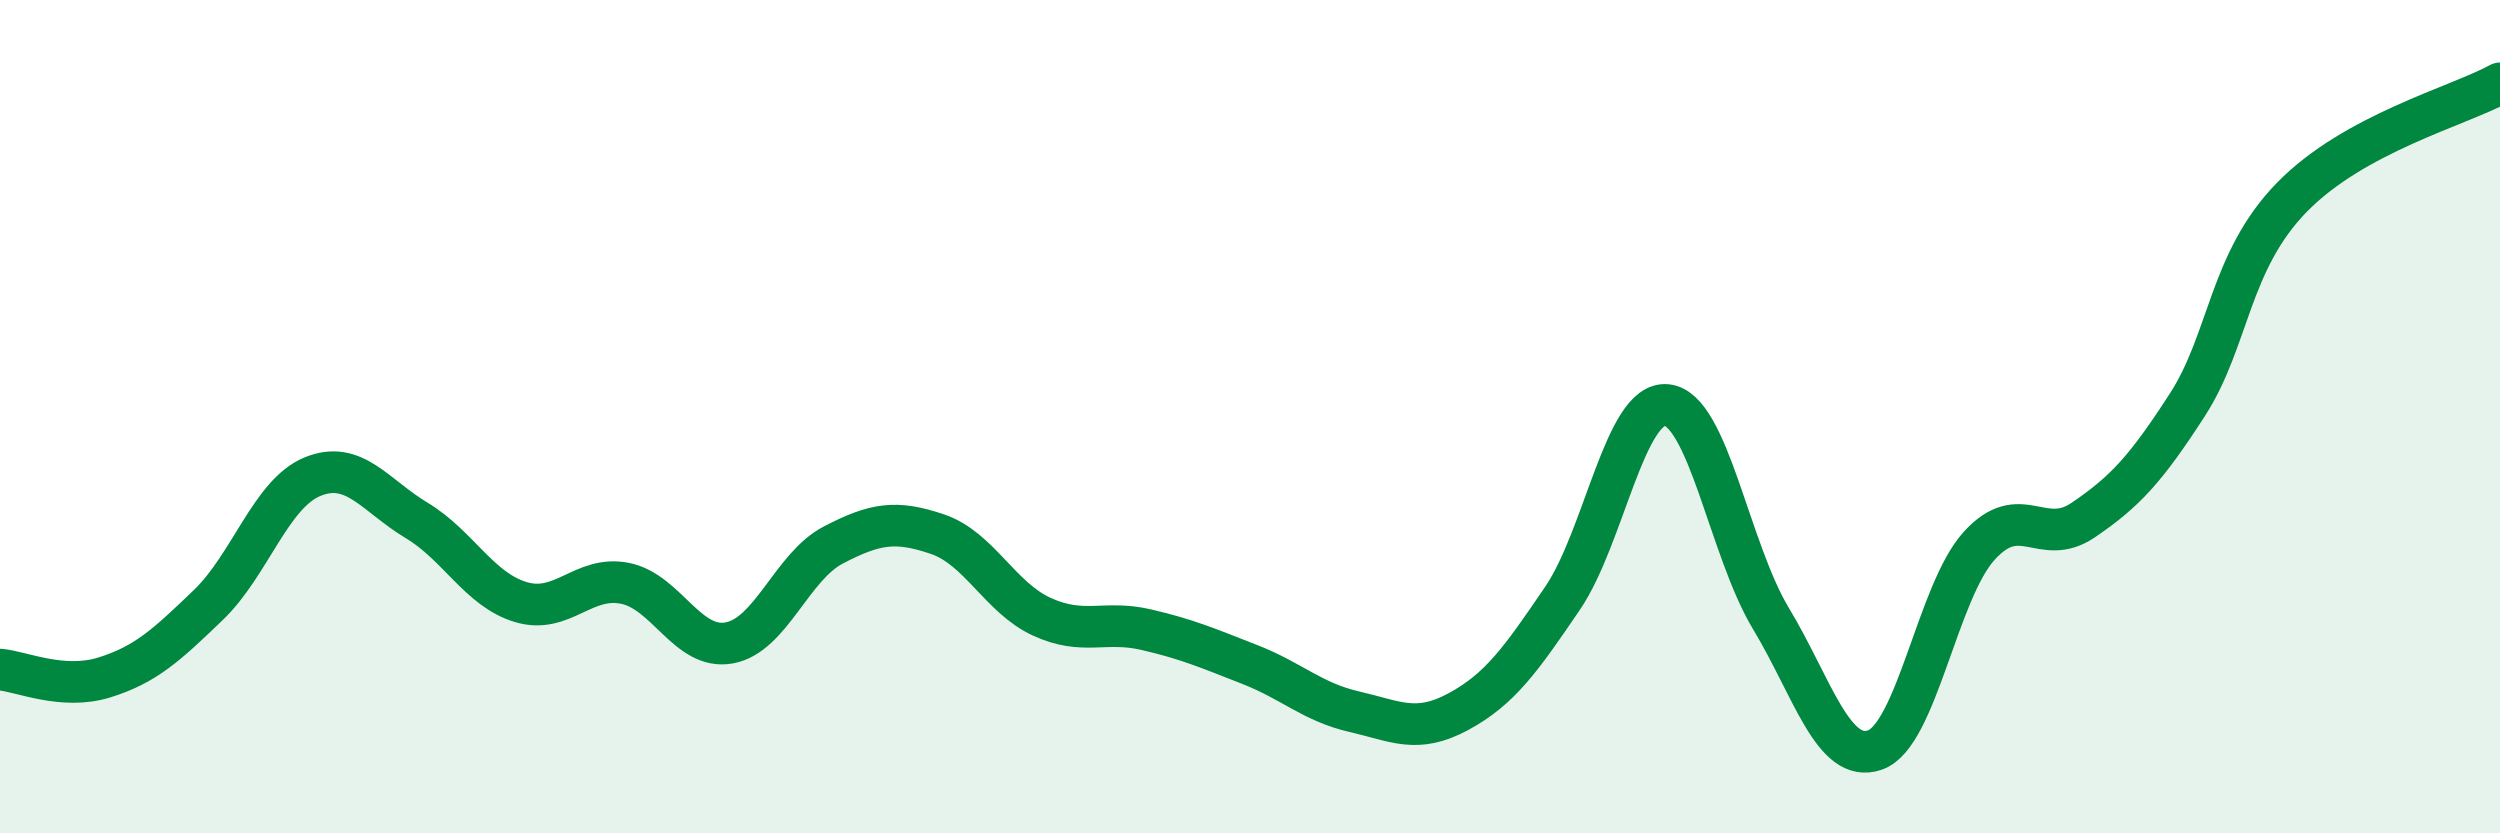
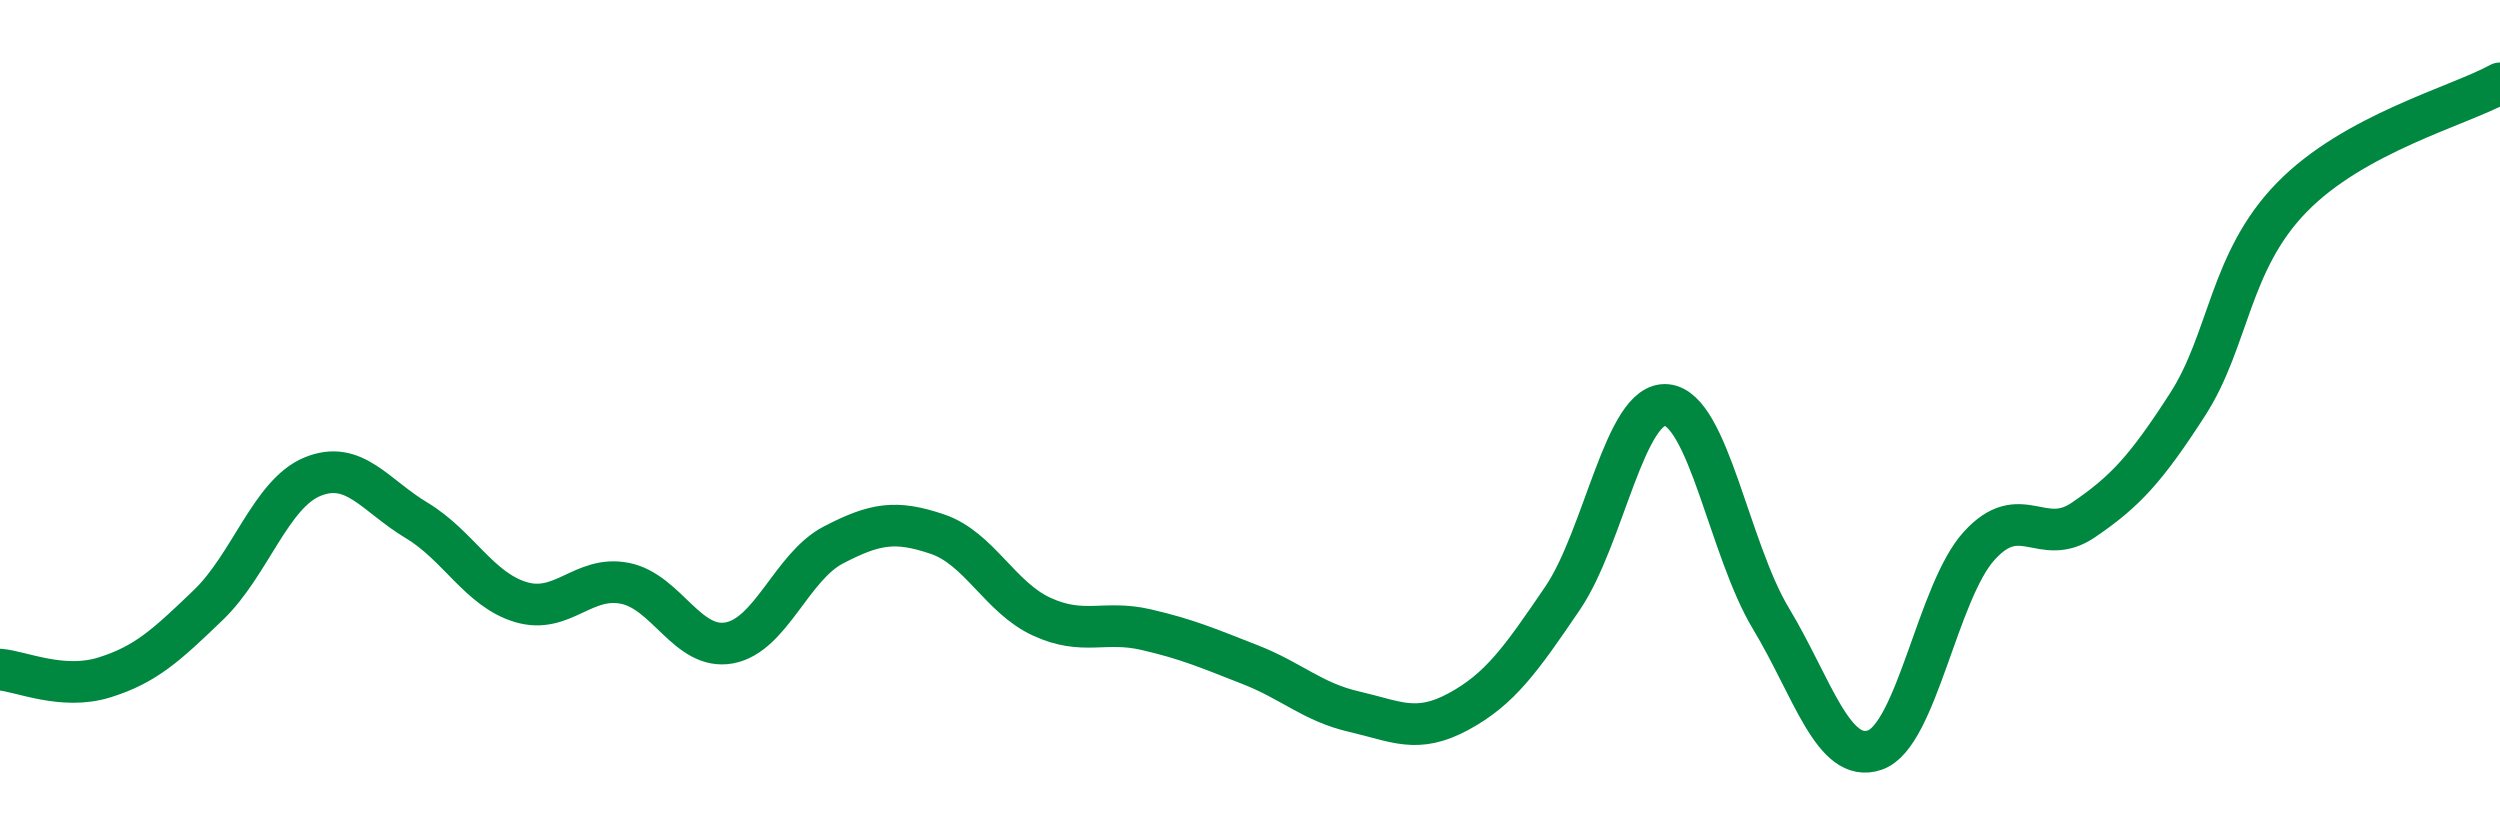
<svg xmlns="http://www.w3.org/2000/svg" width="60" height="20" viewBox="0 0 60 20">
-   <path d="M 0,16.07 C 0.5,16.11 1.5,16.57 2.5,16.26 C 3.5,15.95 4,15.48 5,14.52 C 6,13.56 6.5,11.85 7.5,11.44 C 8.5,11.03 9,11.89 10,12.49 C 11,13.09 11.5,14.15 12.5,14.45 C 13.5,14.75 14,13.8 15,14 C 16,14.2 16.5,15.61 17.5,15.43 C 18.5,15.25 19,13.6 20,13.08 C 21,12.56 21.5,12.48 22.5,12.82 C 23.5,13.16 24,14.34 25,14.8 C 26,15.26 26.5,14.88 27.5,15.11 C 28.5,15.34 29,15.56 30,15.95 C 31,16.34 31.5,16.85 32.5,17.08 C 33.5,17.31 34,17.62 35,17.08 C 36,16.54 36.5,15.83 37.5,14.36 C 38.5,12.89 39,9.62 40,9.72 C 41,9.82 41.5,13.18 42.5,14.84 C 43.5,16.5 44,18.35 45,18 C 46,17.65 46.5,14.2 47.5,13.1 C 48.5,12 49,13.16 50,12.48 C 51,11.8 51.5,11.26 52.5,9.71 C 53.5,8.16 53.5,6.28 55,4.74 C 56.5,3.2 59,2.55 60,2L60 20L0 20Z" fill="#008740" opacity="0.1" stroke-linecap="round" stroke-linejoin="round" />
  <path d="M 0,16.07 C 0.5,16.11 1.5,16.57 2.5,16.26 C 3.5,15.95 4,15.48 5,14.52 C 6,13.56 6.5,11.85 7.5,11.44 C 8.5,11.03 9,11.89 10,12.49 C 11,13.09 11.5,14.15 12.5,14.45 C 13.5,14.75 14,13.8 15,14 C 16,14.2 16.5,15.61 17.5,15.43 C 18.5,15.25 19,13.6 20,13.08 C 21,12.56 21.5,12.48 22.5,12.82 C 23.5,13.16 24,14.34 25,14.8 C 26,15.26 26.5,14.88 27.5,15.11 C 28.5,15.34 29,15.56 30,15.95 C 31,16.34 31.5,16.85 32.5,17.08 C 33.5,17.31 34,17.62 35,17.08 C 36,16.54 36.5,15.83 37.5,14.36 C 38.5,12.89 39,9.62 40,9.72 C 41,9.82 41.5,13.18 42.5,14.84 C 43.5,16.5 44,18.35 45,18 C 46,17.65 46.5,14.2 47.5,13.1 C 48.5,12 49,13.16 50,12.48 C 51,11.8 51.5,11.26 52.5,9.71 C 53.5,8.16 53.5,6.28 55,4.74 C 56.5,3.2 59,2.55 60,2" stroke="#008740" stroke-width="1" fill="none" stroke-linecap="round" stroke-linejoin="round" />
</svg>